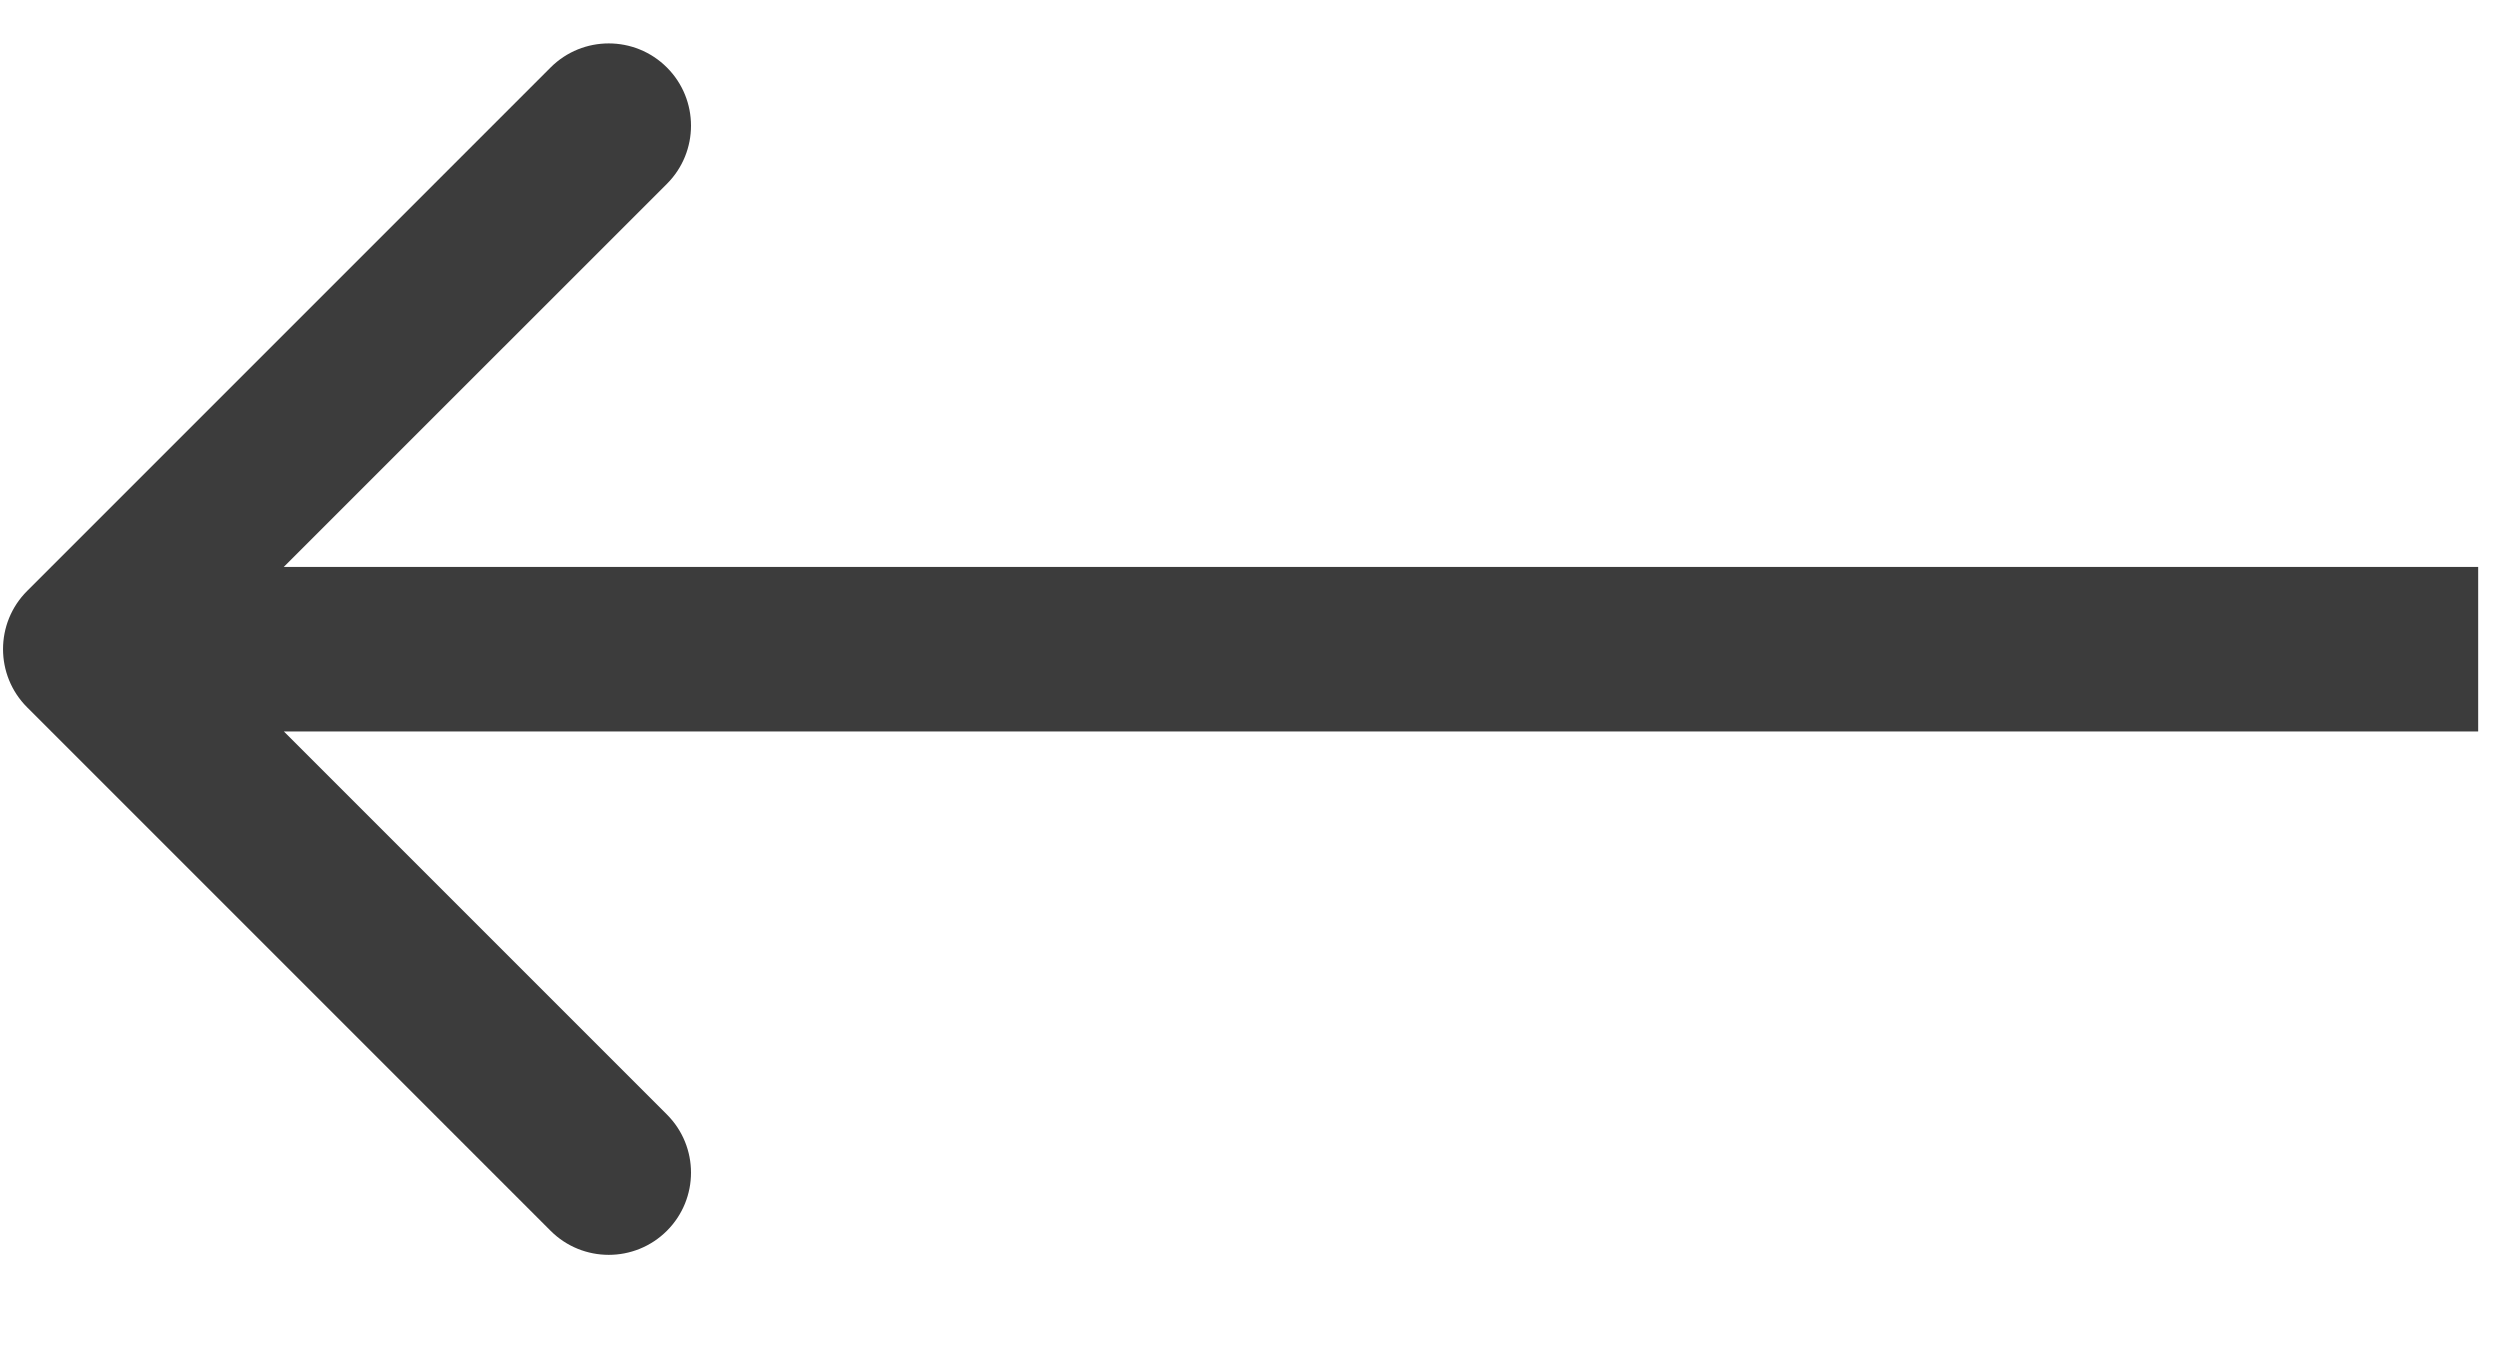
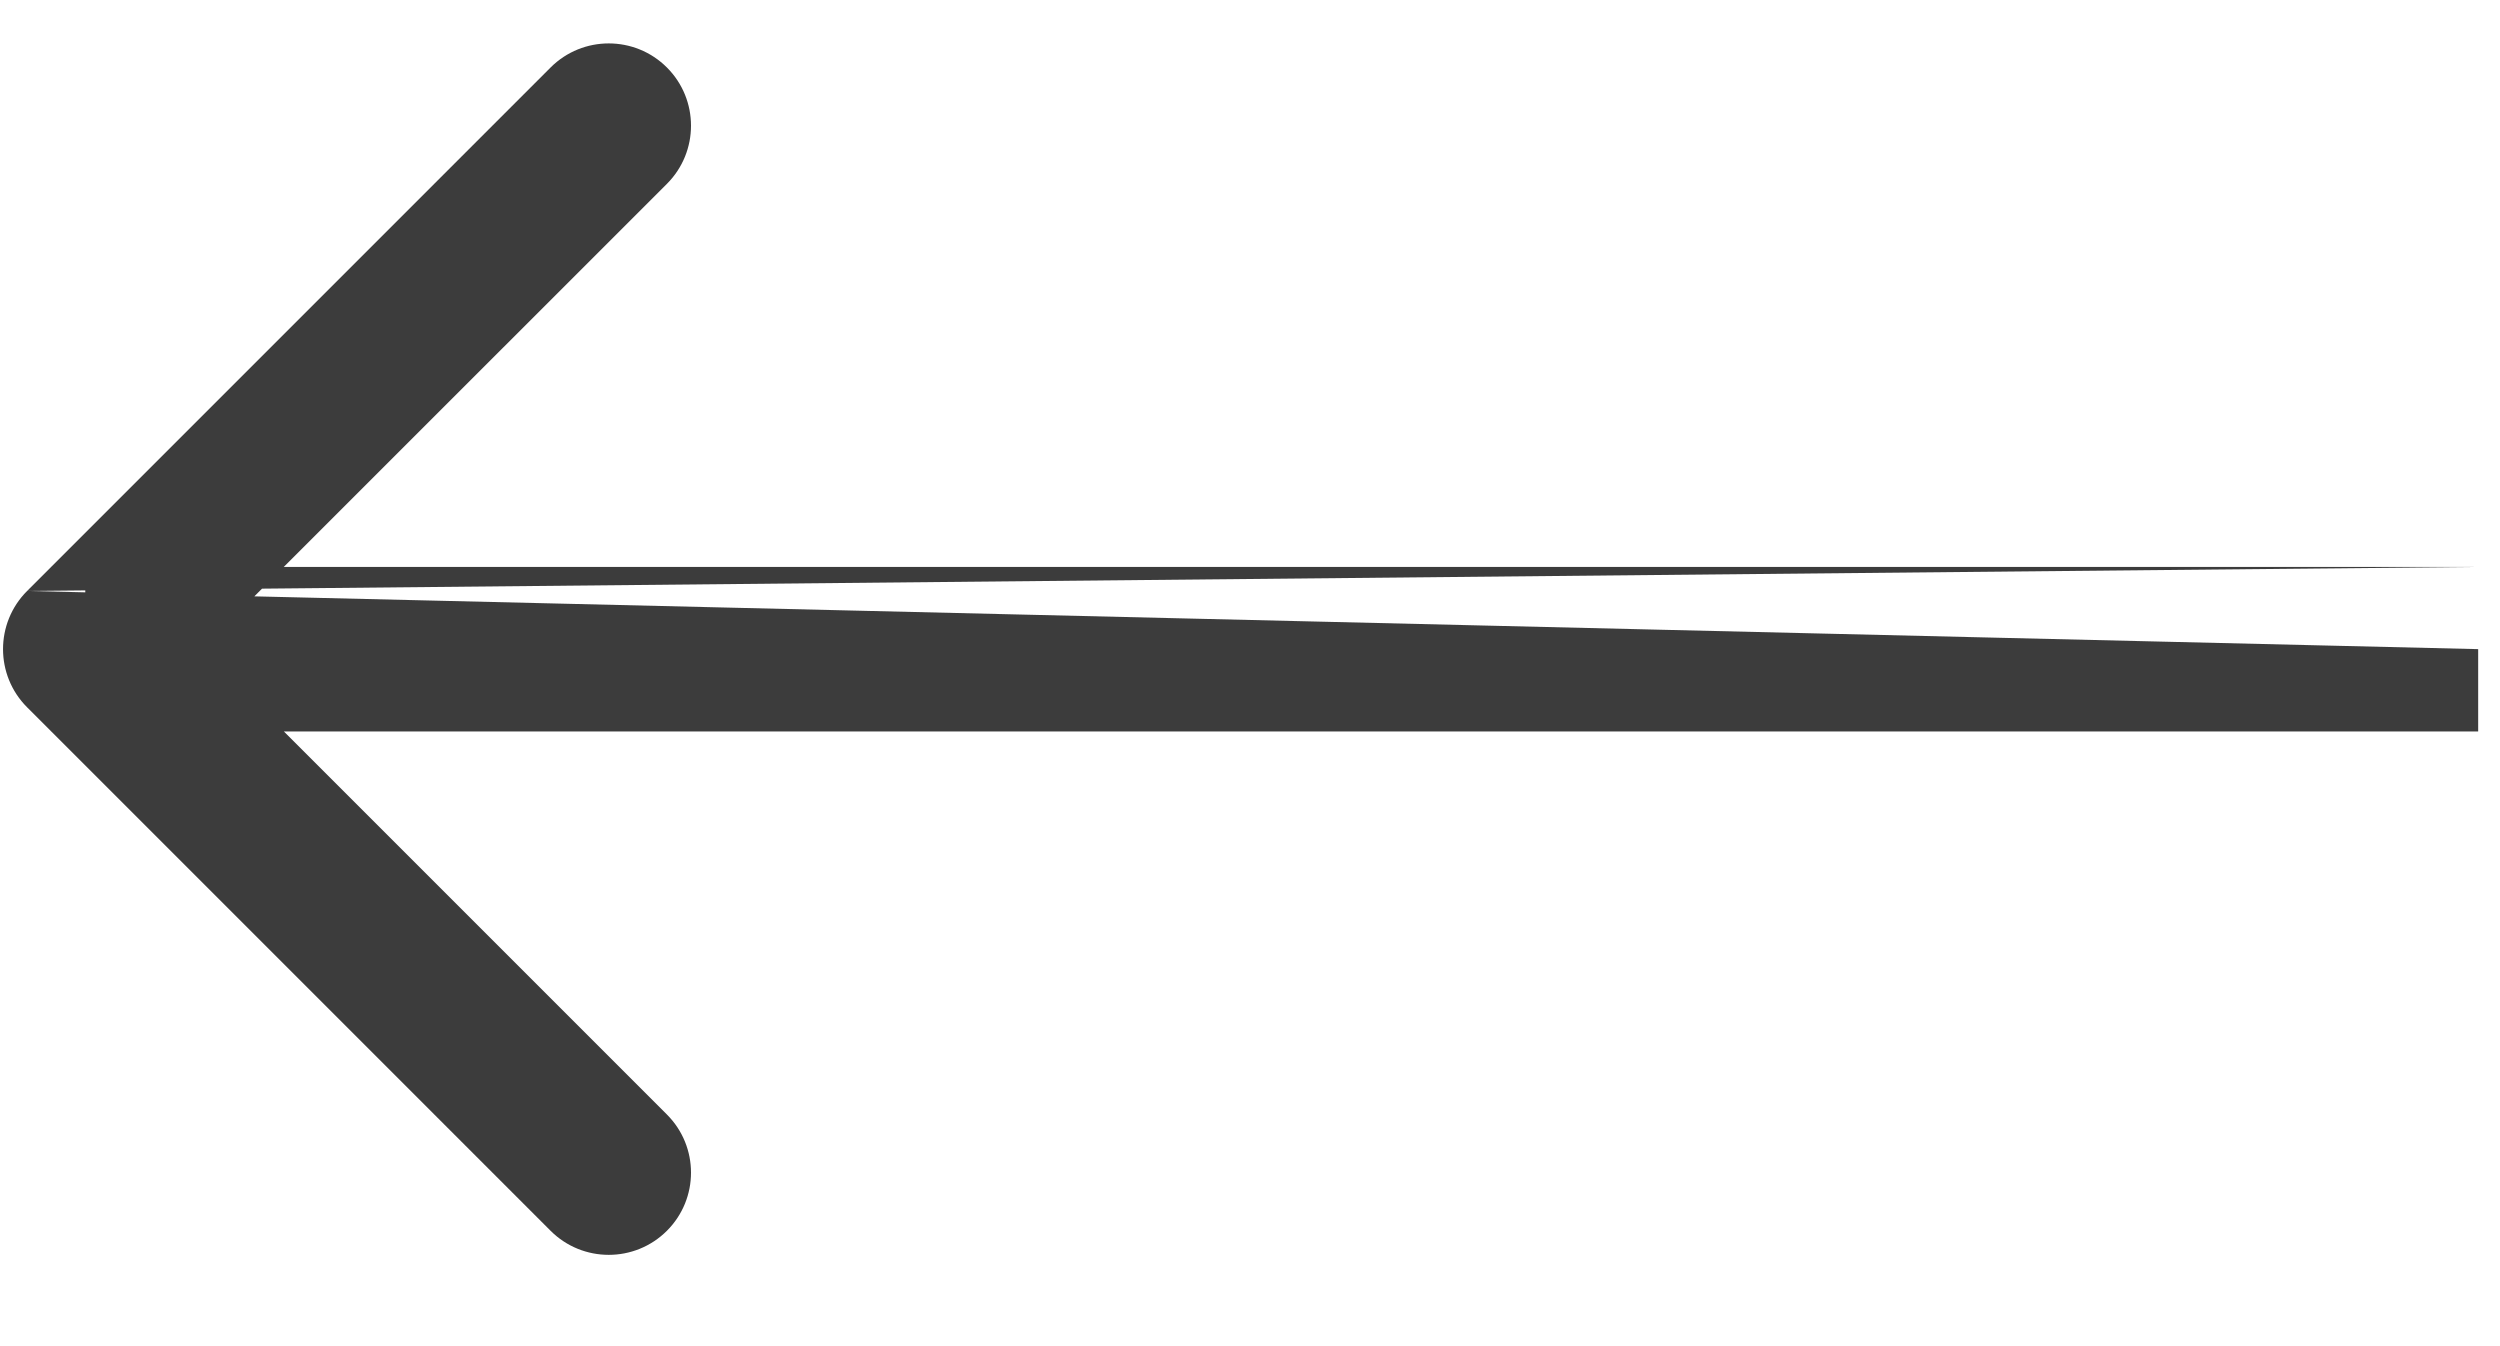
<svg xmlns="http://www.w3.org/2000/svg" width="26" height="14" viewBox="0 0 26 14" fill="none">
-   <path d="M0.282 6.146C-0.052 6.48 -0.052 7.022 0.282 7.356L5.726 12.8C6.06 13.134 6.602 13.134 6.936 12.8C7.27 12.466 7.27 11.925 6.936 11.591L2.096 6.751L6.936 1.912C7.27 1.578 7.27 1.036 6.936 0.702C6.602 0.368 6.06 0.368 5.726 0.702L0.282 6.146ZM25.773 6.751L25.773 5.896L0.887 5.896L0.887 6.751L0.887 7.607L25.773 7.607L25.773 6.751Z" fill="#3C3C3C" />
+   <path d="M0.282 6.146C-0.052 6.48 -0.052 7.022 0.282 7.356L5.726 12.8C6.06 13.134 6.602 13.134 6.936 12.8C7.27 12.466 7.27 11.925 6.936 11.591L2.096 6.751L6.936 1.912C7.27 1.578 7.27 1.036 6.936 0.702C6.602 0.368 6.06 0.368 5.726 0.702L0.282 6.146ZL25.773 5.896L0.887 5.896L0.887 6.751L0.887 7.607L25.773 7.607L25.773 6.751Z" fill="#3C3C3C" />
</svg>